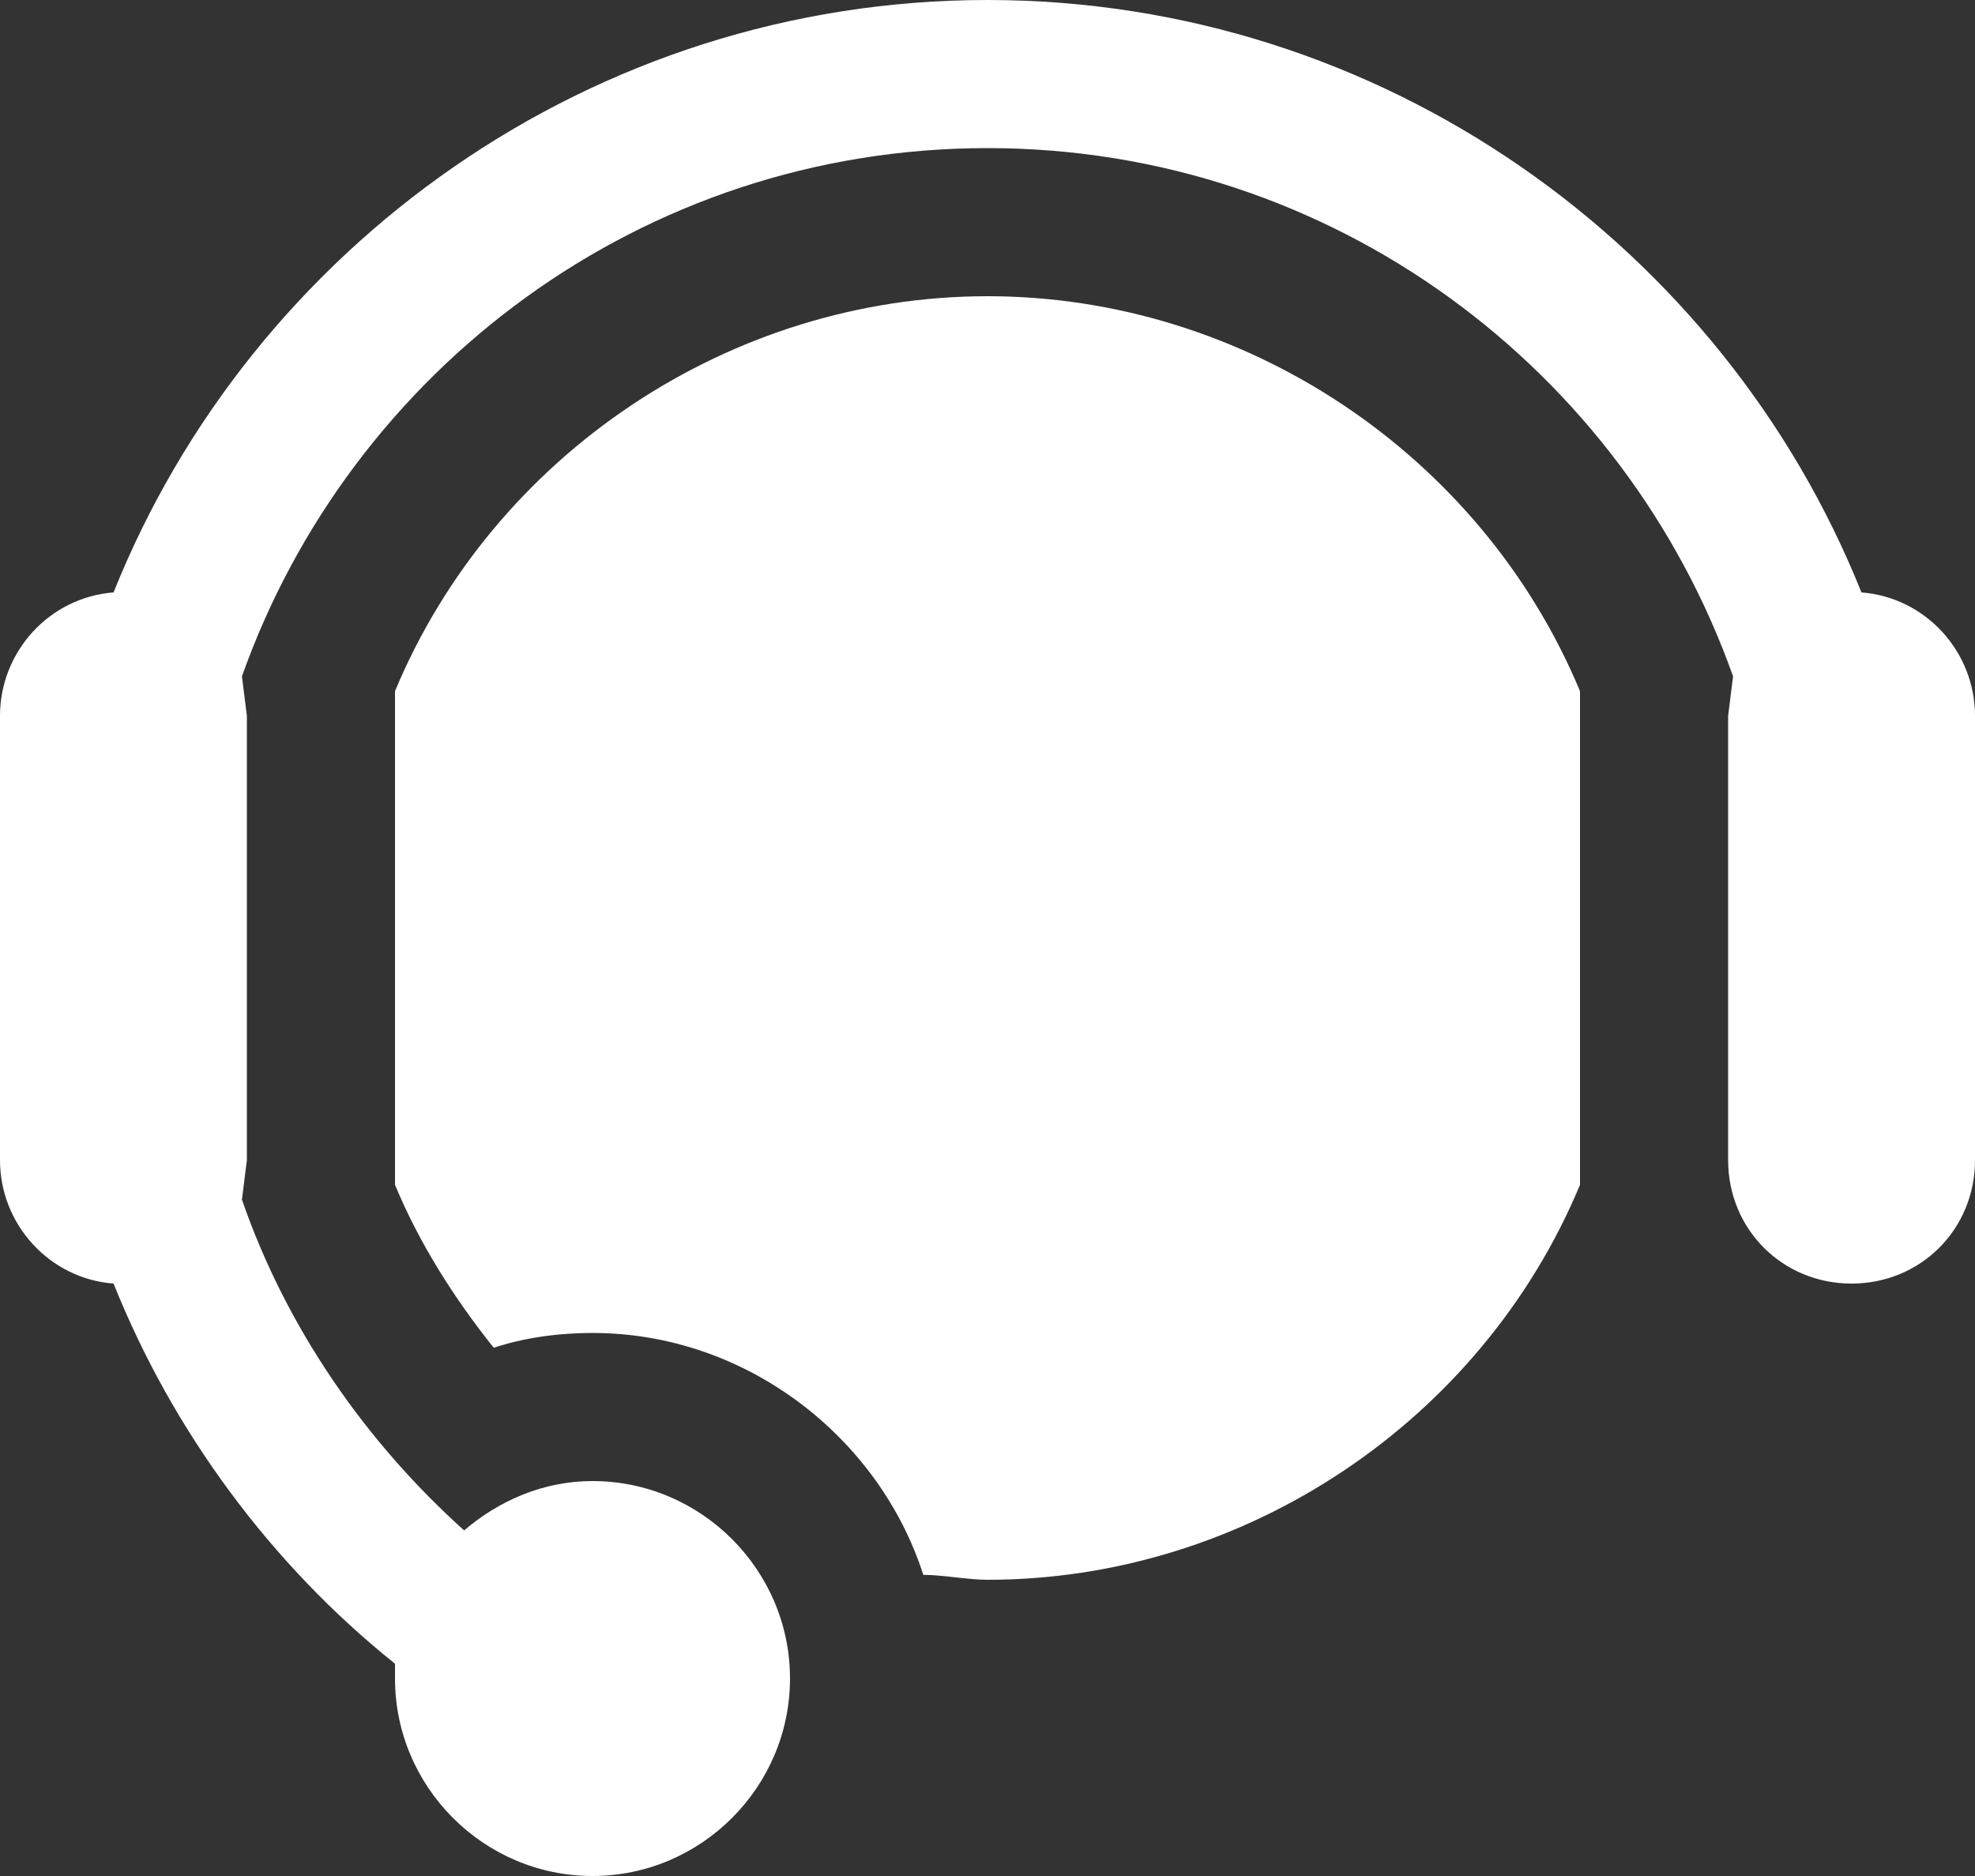
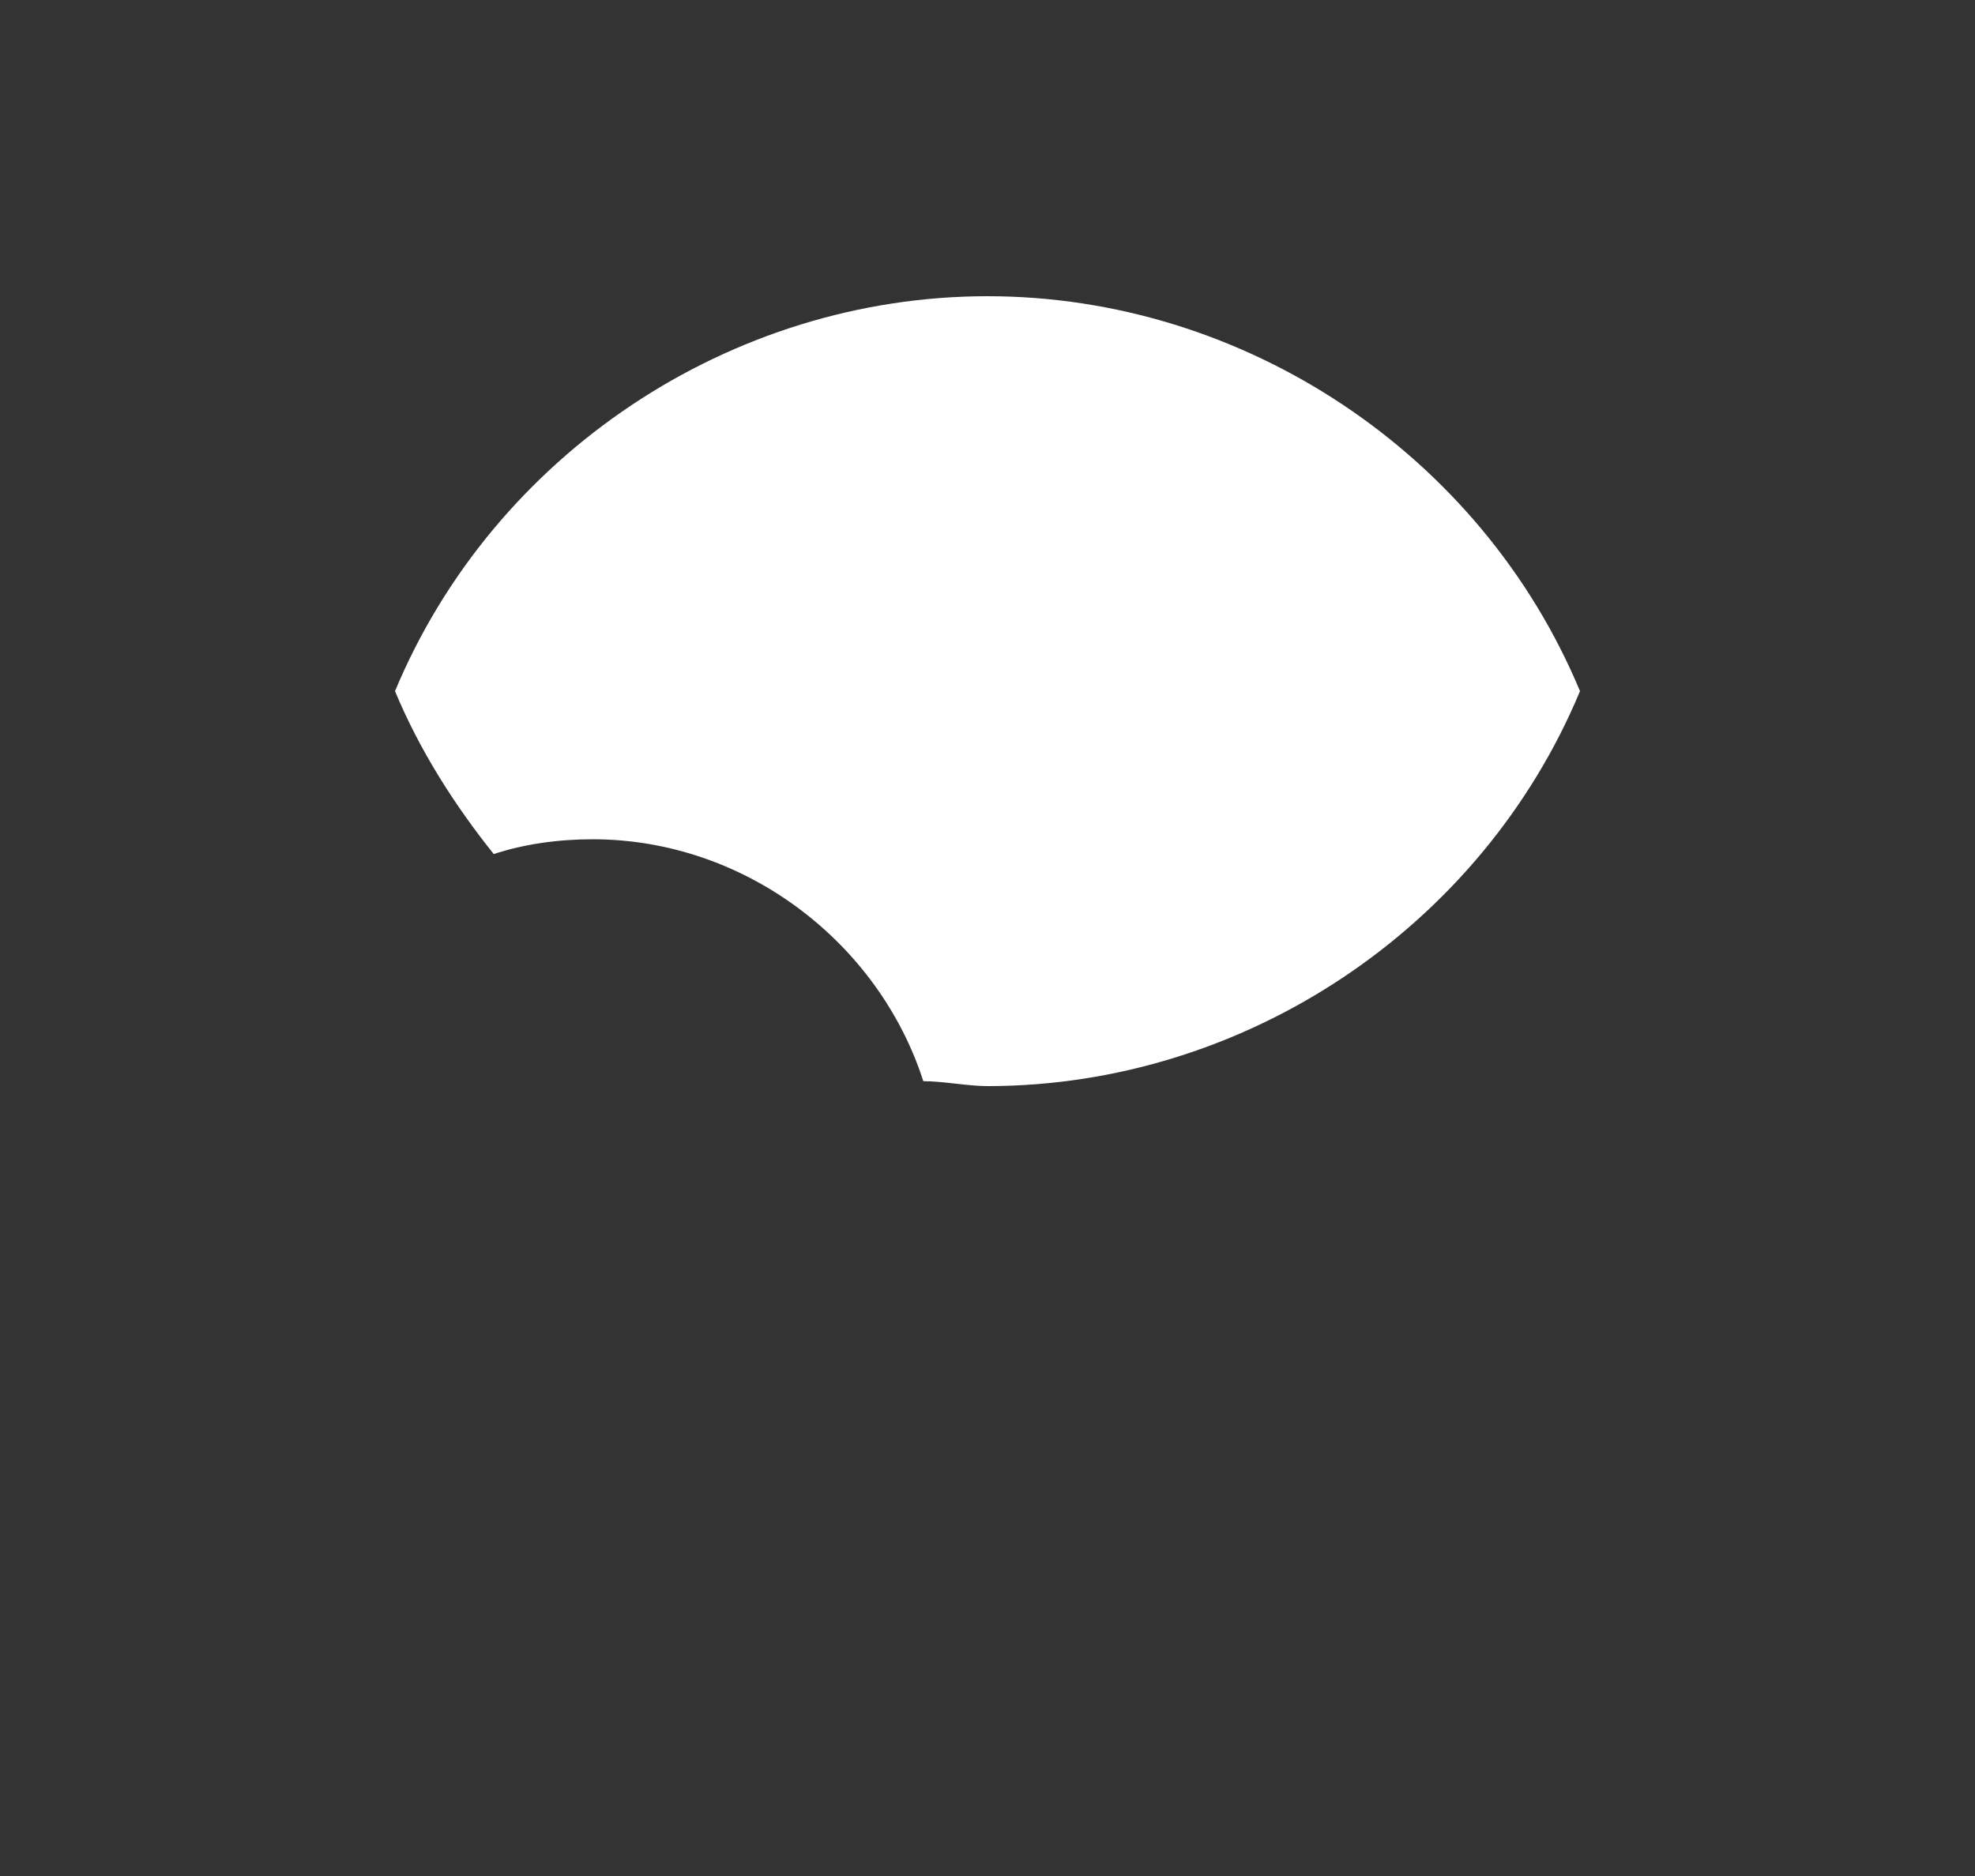
<svg xmlns="http://www.w3.org/2000/svg" version="1.1" id="Layer_1" x="0px" y="0px" viewBox="0 0 40 38" style="enable-background:new 0 0 40 38;" xml:space="preserve">
  <rect x="0" y="0" width="40" height="38" fill="#333333" stroke="none" />
  <style type="text/css">
	.st0{fill:#FFFFFF;}
</style>
  <g>
-     <path class="st0" d="M20,6c-5.2,0-10,3.2-12,8v10c0.5,1.2,1.2,2.3,2,3.3c0.6-0.2,1.3-0.3,2-0.3c3.1,0,5.8,2.1,6.7,4.9   c0.4,0,0.9,0.1,1.3,0.1c5.2,0,10-3.2,12-8V14C30,9.2,25.2,6,20,6z" />
-     <path class="st0" d="M37.7,12C34.9,5,28,0,20,0S5.1,5,2.3,12C1,12.1,0,13.2,0,14.5v9c0,1.3,1,2.4,2.3,2.5c1.2,3,3.2,5.7,5.7,7.7V34   c0,2.2,1.8,4,4,4s4-1.8,4-4s-1.8-4-4-4c-1,0-1.9,0.4-2.6,1c-2-1.8-3.6-4.1-4.5-6.7L5,23.5v-9l-0.1-0.8C7.1,7.5,13,3,20,3   s12.9,4.5,15.1,10.7L35,14.5v9c0,1.4,1.1,2.5,2.5,2.5s2.5-1.1,2.5-2.5v-9C40,13.2,39,12.1,37.7,12z" />
+     <path class="st0" d="M20,6c-5.2,0-10,3.2-12,8c0.5,1.2,1.2,2.3,2,3.3c0.6-0.2,1.3-0.3,2-0.3c3.1,0,5.8,2.1,6.7,4.9   c0.4,0,0.9,0.1,1.3,0.1c5.2,0,10-3.2,12-8V14C30,9.2,25.2,6,20,6z" />
  </g>
</svg>